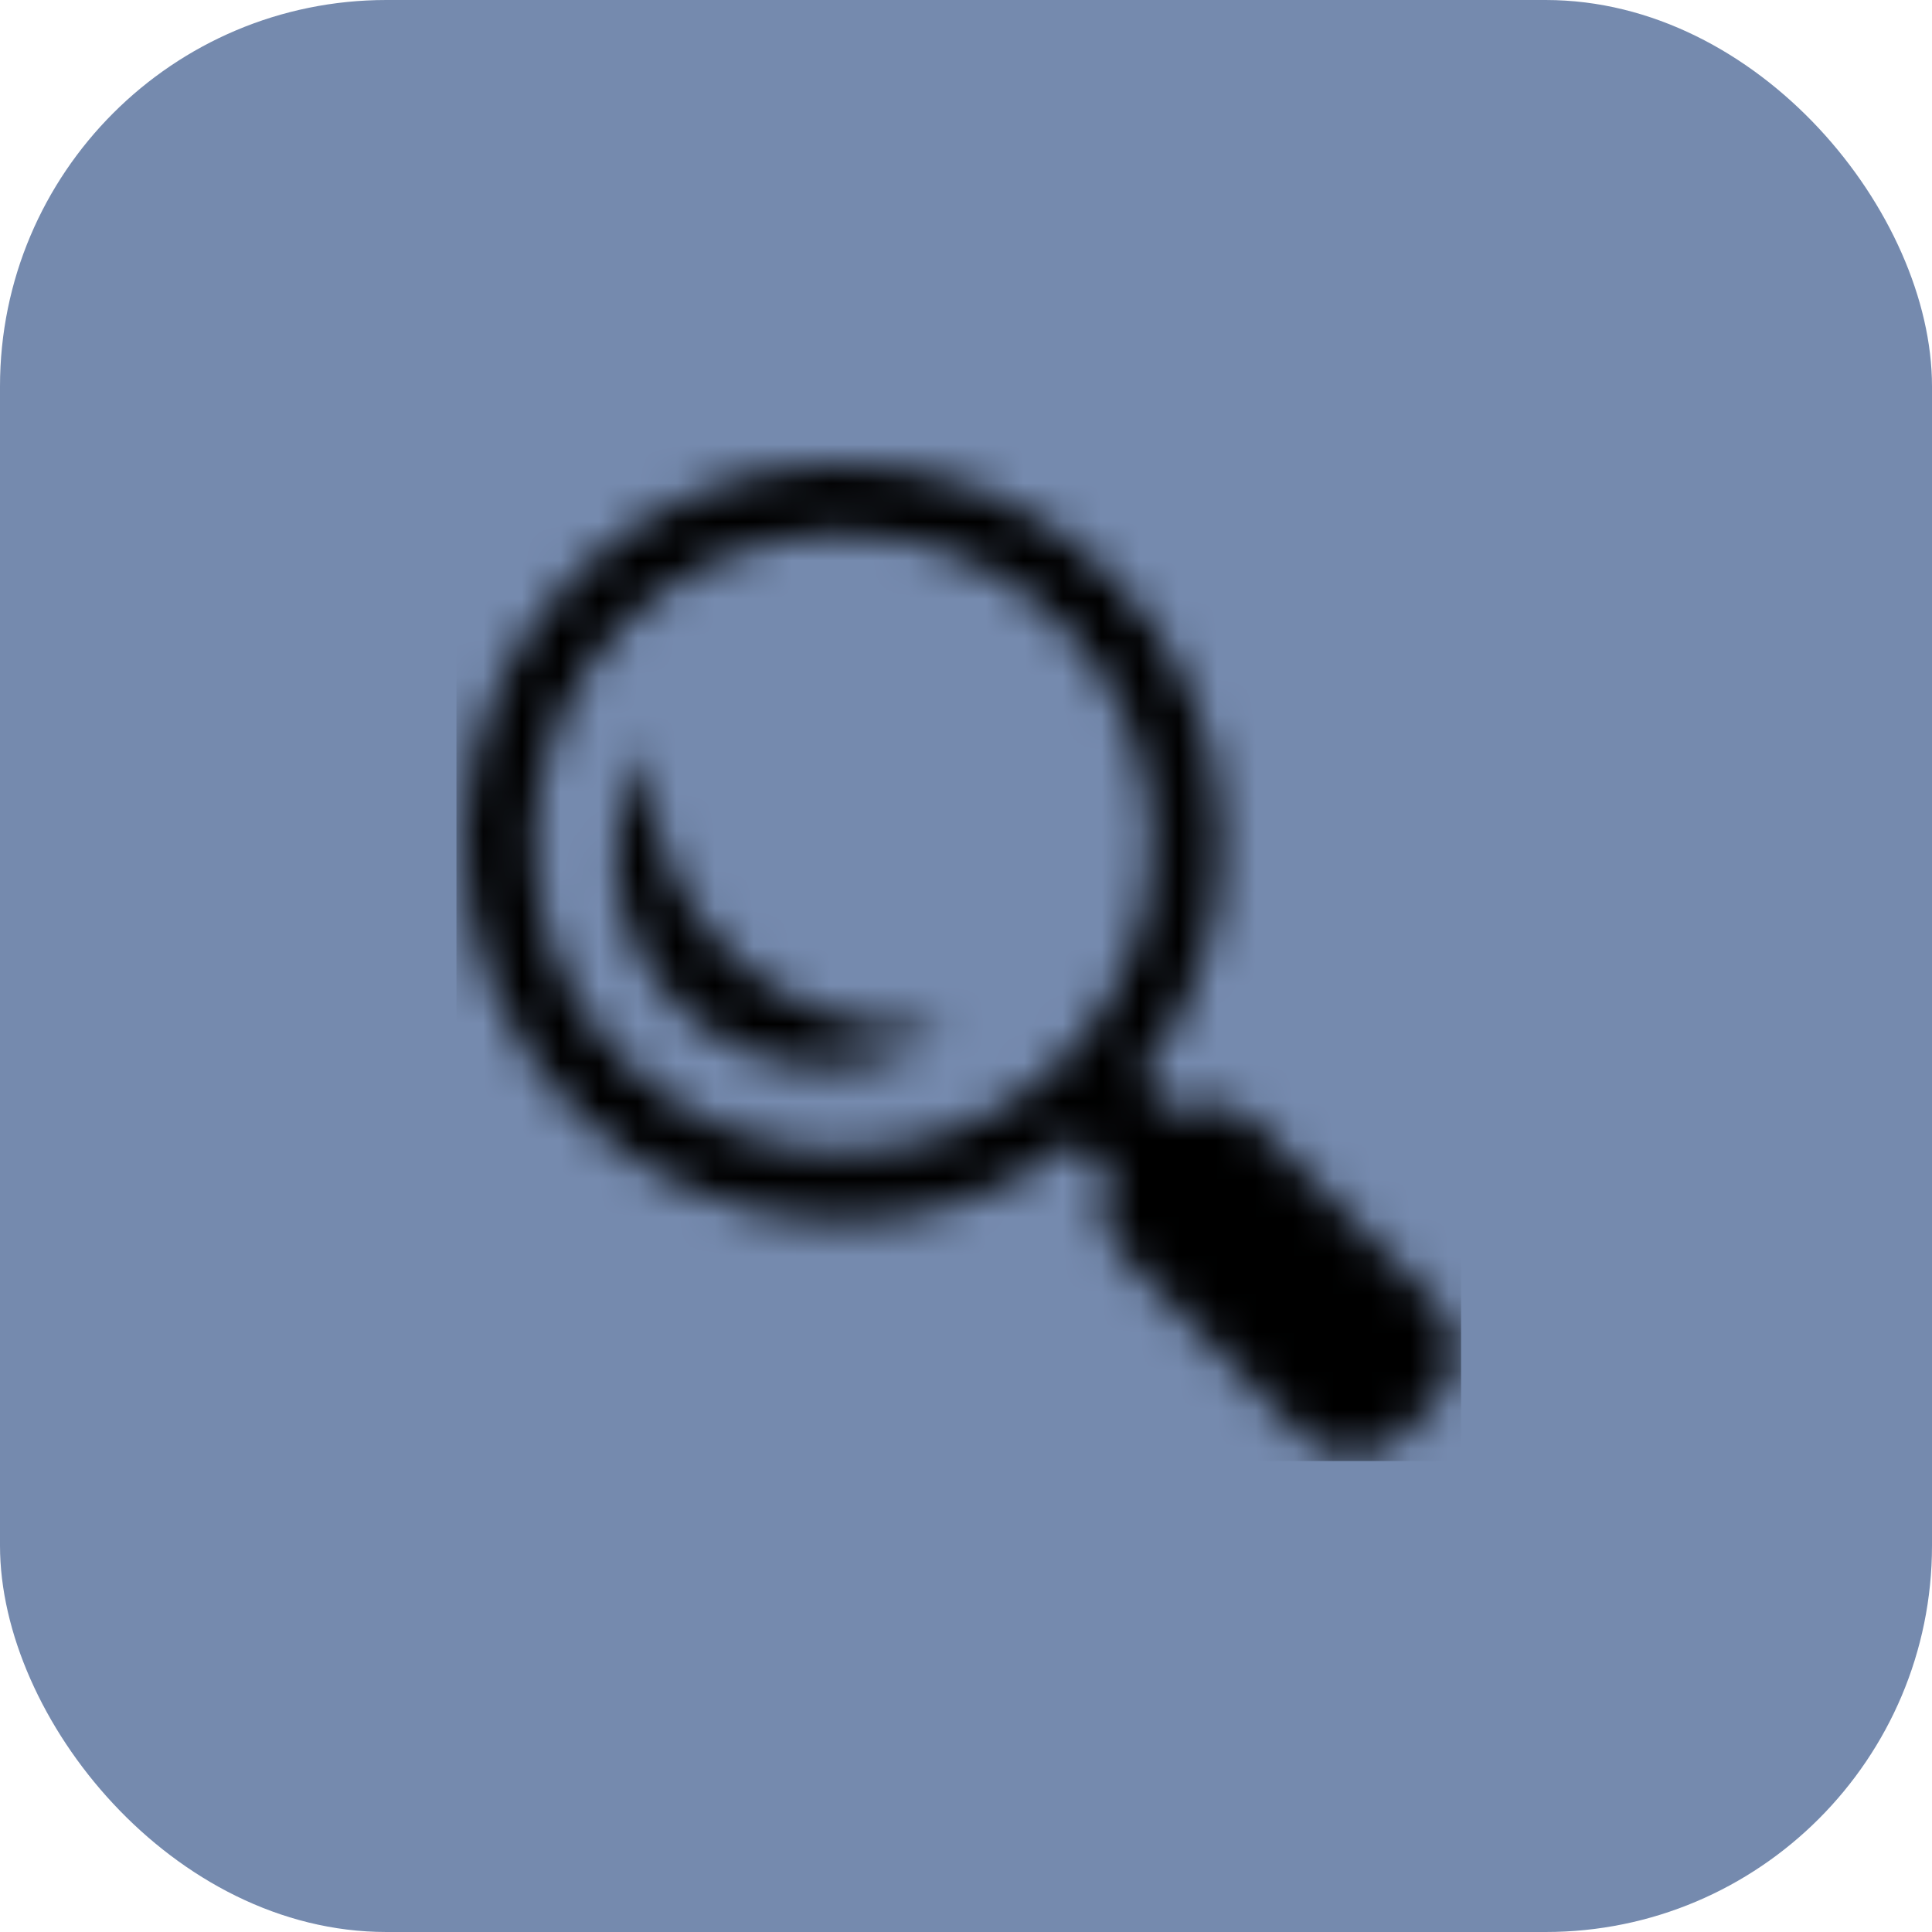
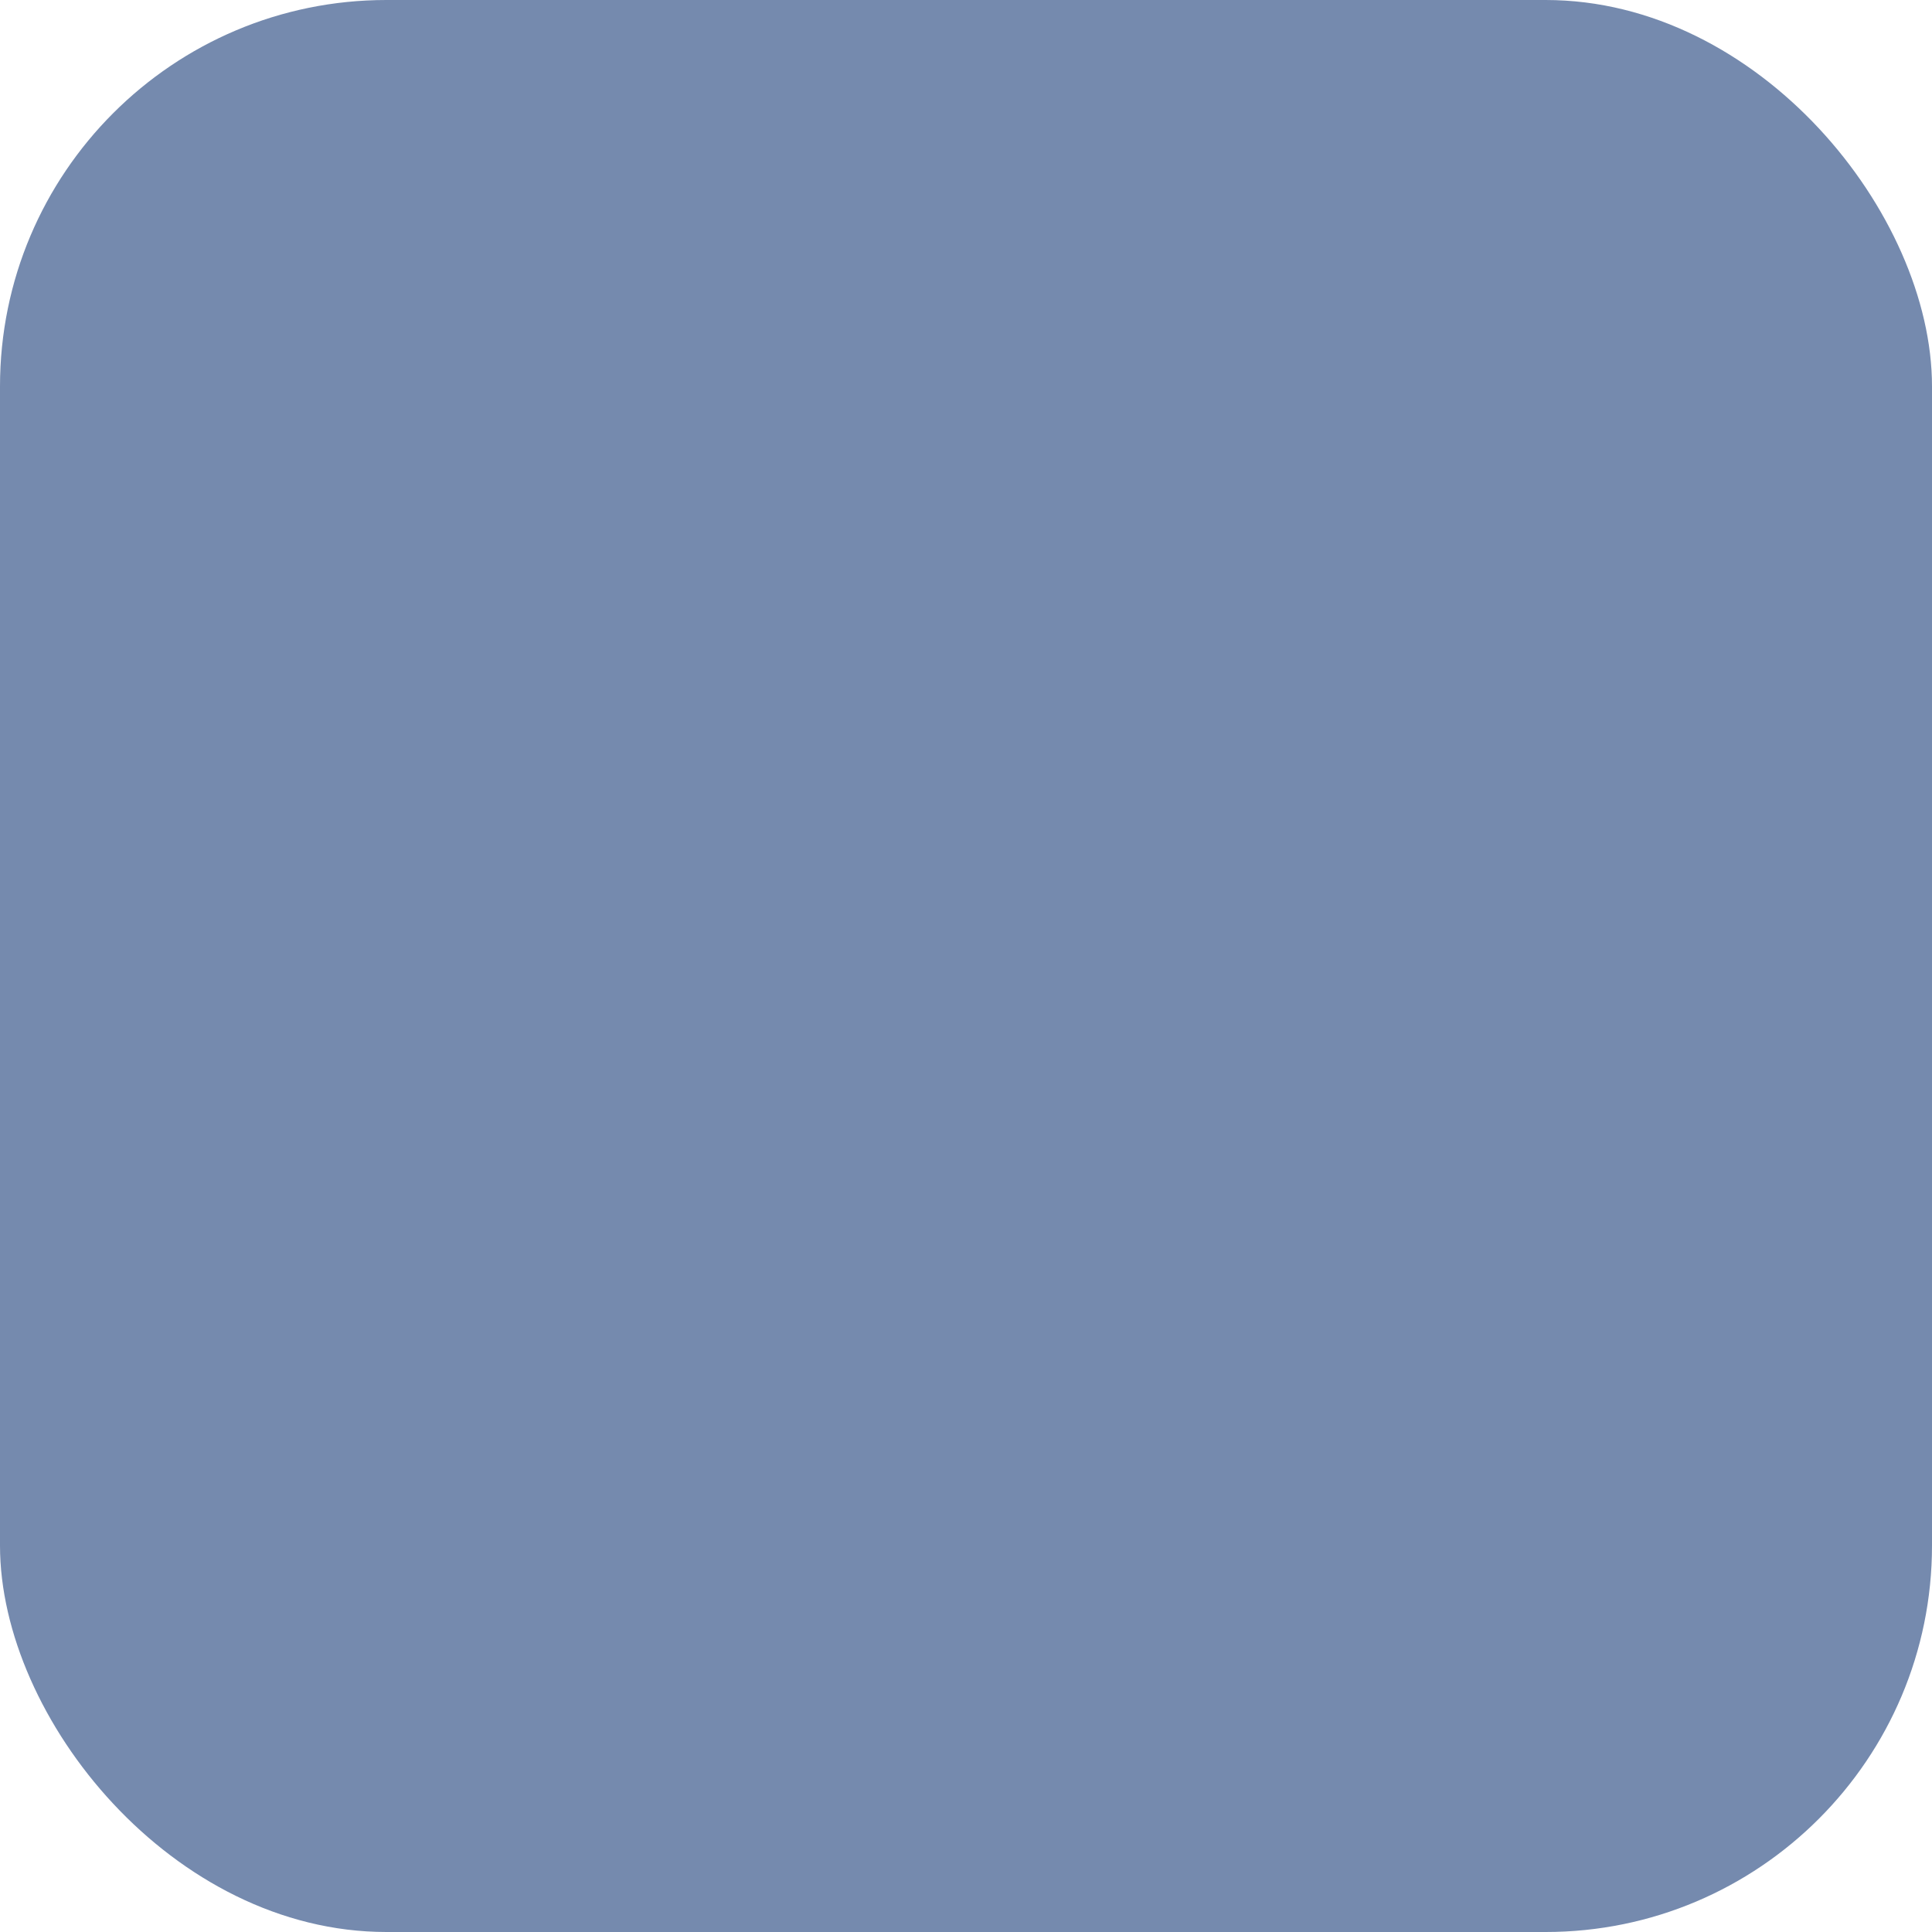
<svg xmlns="http://www.w3.org/2000/svg" width="50" height="50" viewBox="0 0 50 50" fill="none">
  <rect width="50" height="50" rx="10" fill="#758AAE" />
  <mask id="mask0_2341_65" style="mask-type:alpha" maskUnits="userSpaceOnUse" x="12" y="12" width="26" height="26">
-     <path d="M21.812 12C16.391 12 12 16.391 12 21.812C12 27.234 16.391 31.625 21.812 31.625C24.102 31.625 26.207 30.816 27.875 29.5L28.75 30.375C28.383 31.066 28.512 31.949 29.094 32.531L33.688 37.156C34.402 37.871 35.566 37.871 36.281 37.156L37.156 36.281C37.871 35.566 37.871 34.402 37.156 33.688L32.531 29.094C31.945 28.508 31.066 28.406 30.375 28.781L29.5 27.906C30.824 26.234 31.625 24.113 31.625 21.812C31.625 16.391 27.234 12 21.812 12ZM21.812 13.812C26.23 13.812 29.812 17.395 29.812 21.812C29.812 26.23 26.23 29.812 21.812 29.812C17.395 29.812 13.812 26.23 13.812 21.812C13.812 17.395 17.395 13.812 21.812 13.812ZM16.75 19.281C16.234 20.117 15.938 21.102 15.938 22.156C15.938 25.184 18.379 27.625 21.406 27.625C22.574 27.625 23.672 27.246 24.562 26.625C24.324 26.652 24.059 26.656 23.812 26.656C19.898 26.656 16.75 23.508 16.75 19.594C16.75 19.488 16.746 19.387 16.75 19.281Z" fill="white" />
-   </mask>
+     </mask>
  <g mask="url(#mask0_2341_65)">
    <rect x="11.812" y="10.812" width="26" height="27" fill="black" />
  </g>
</svg>